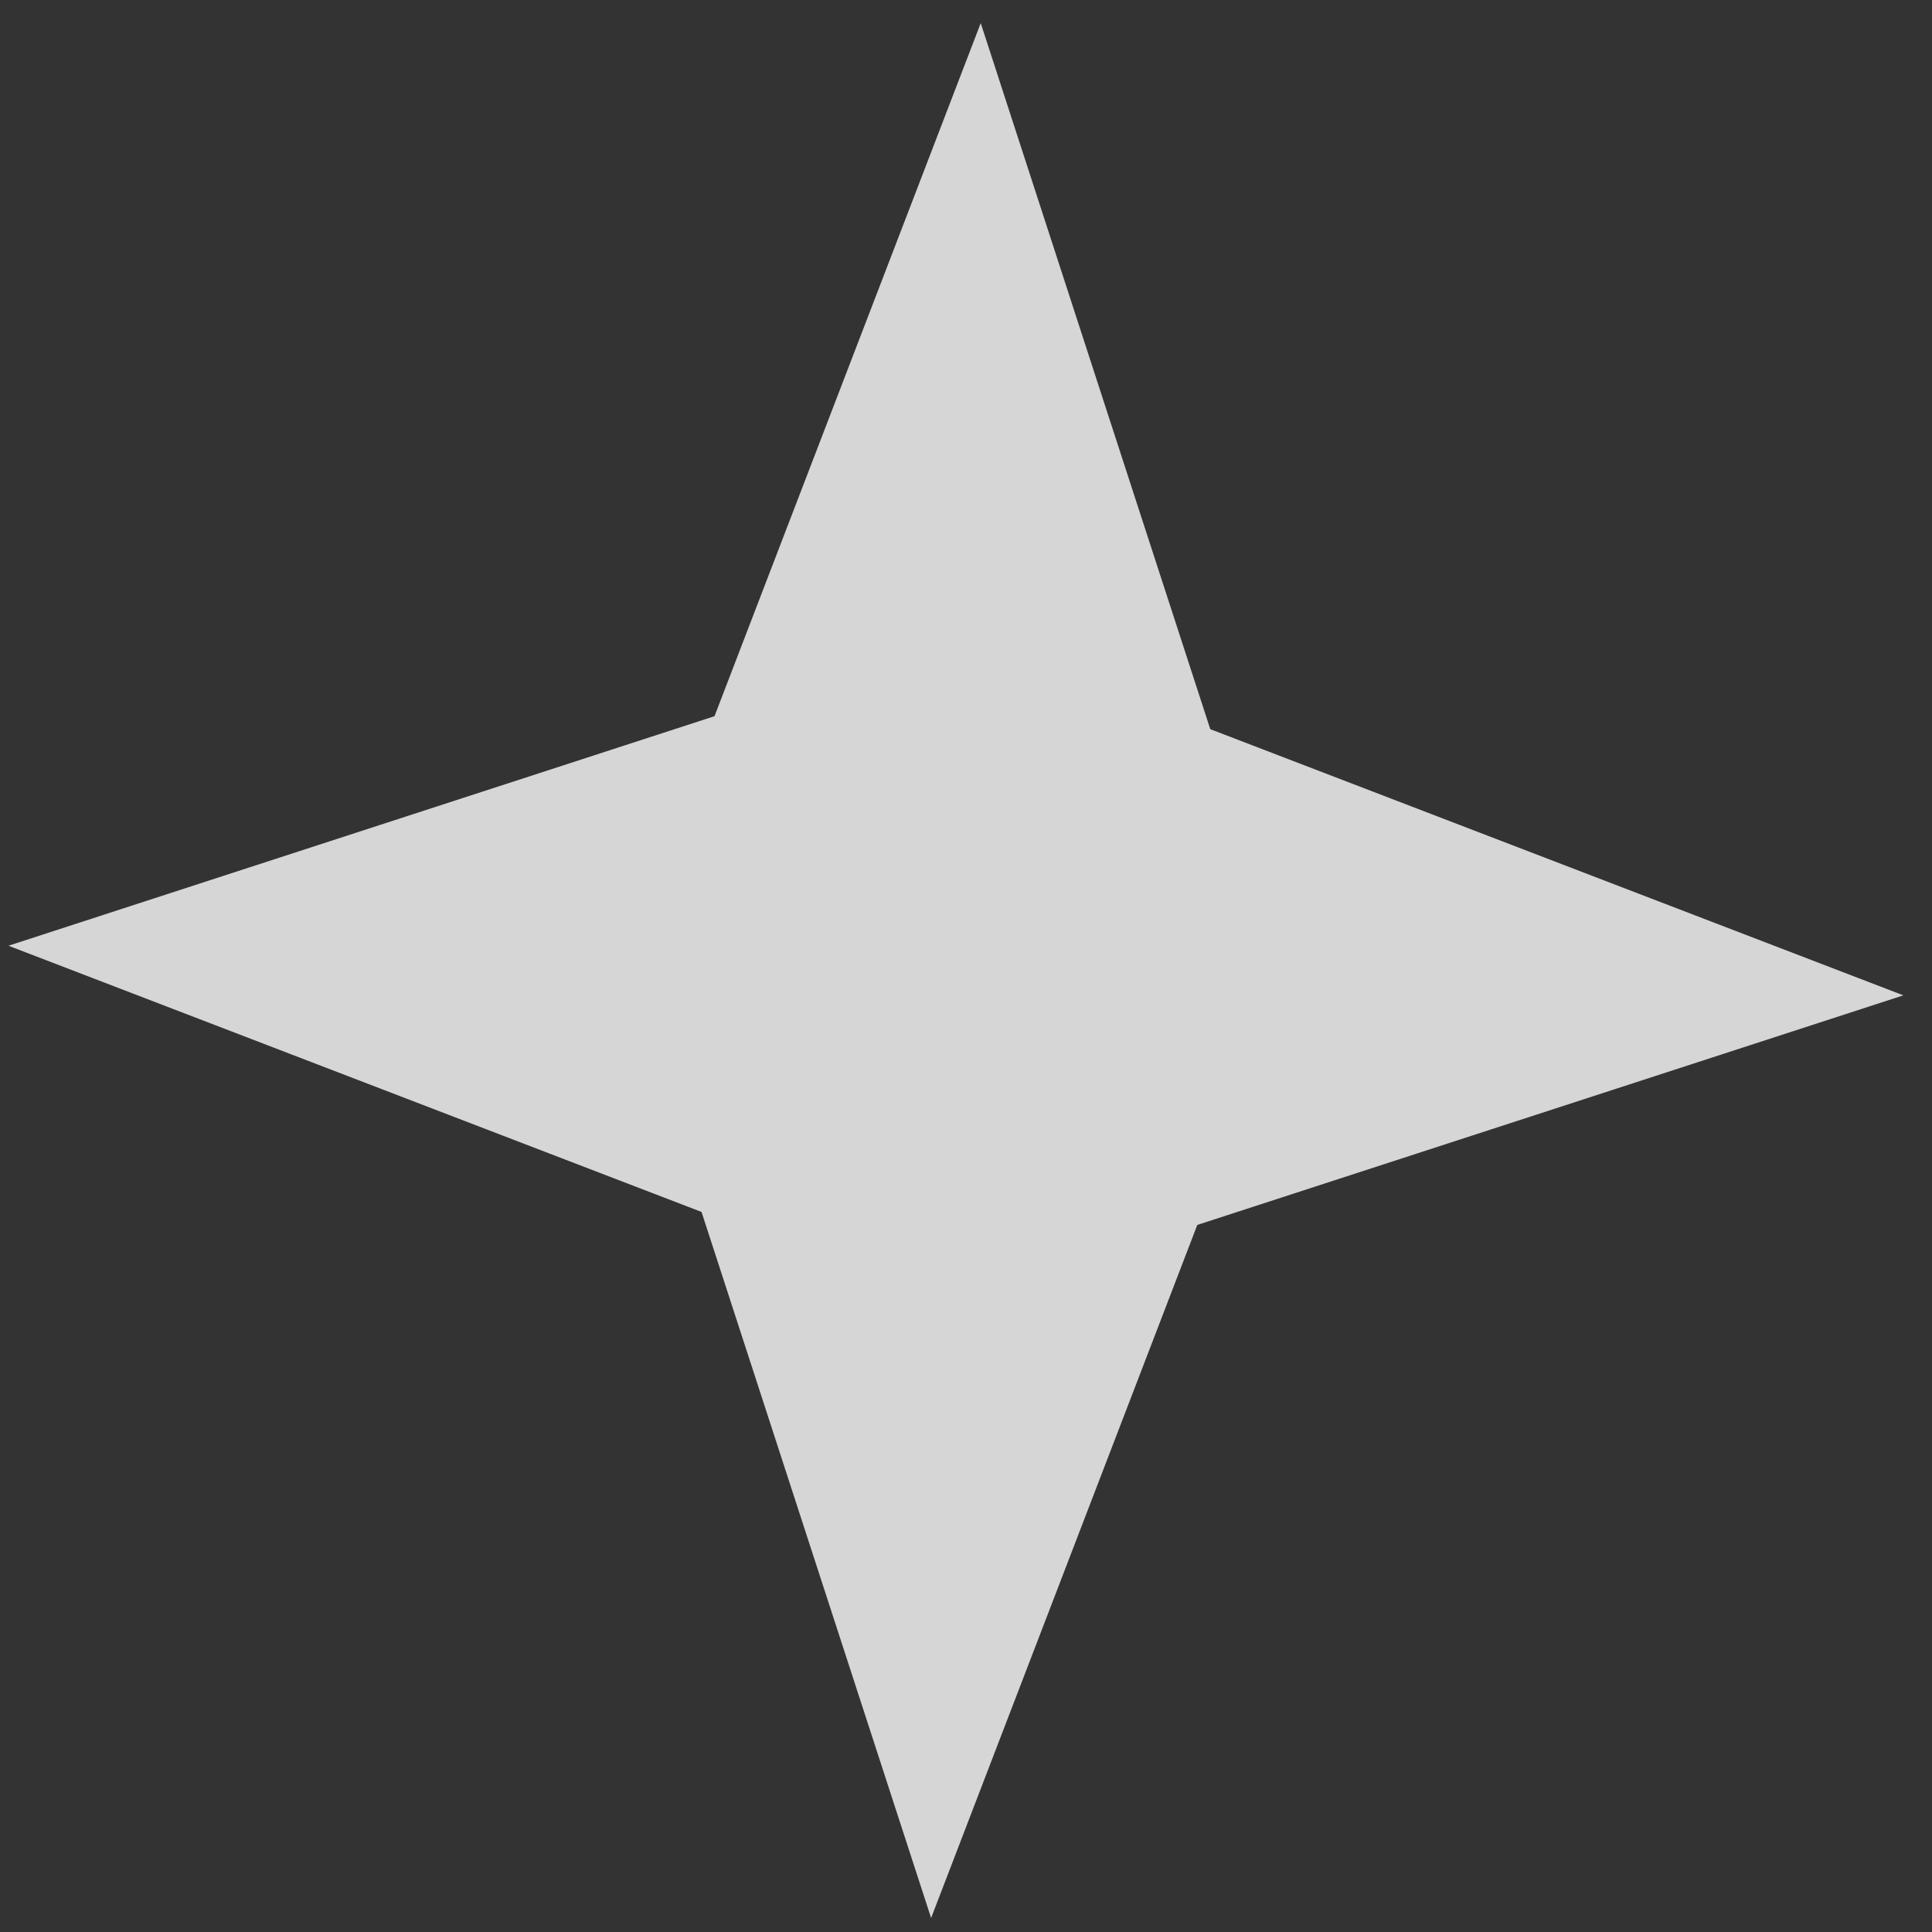
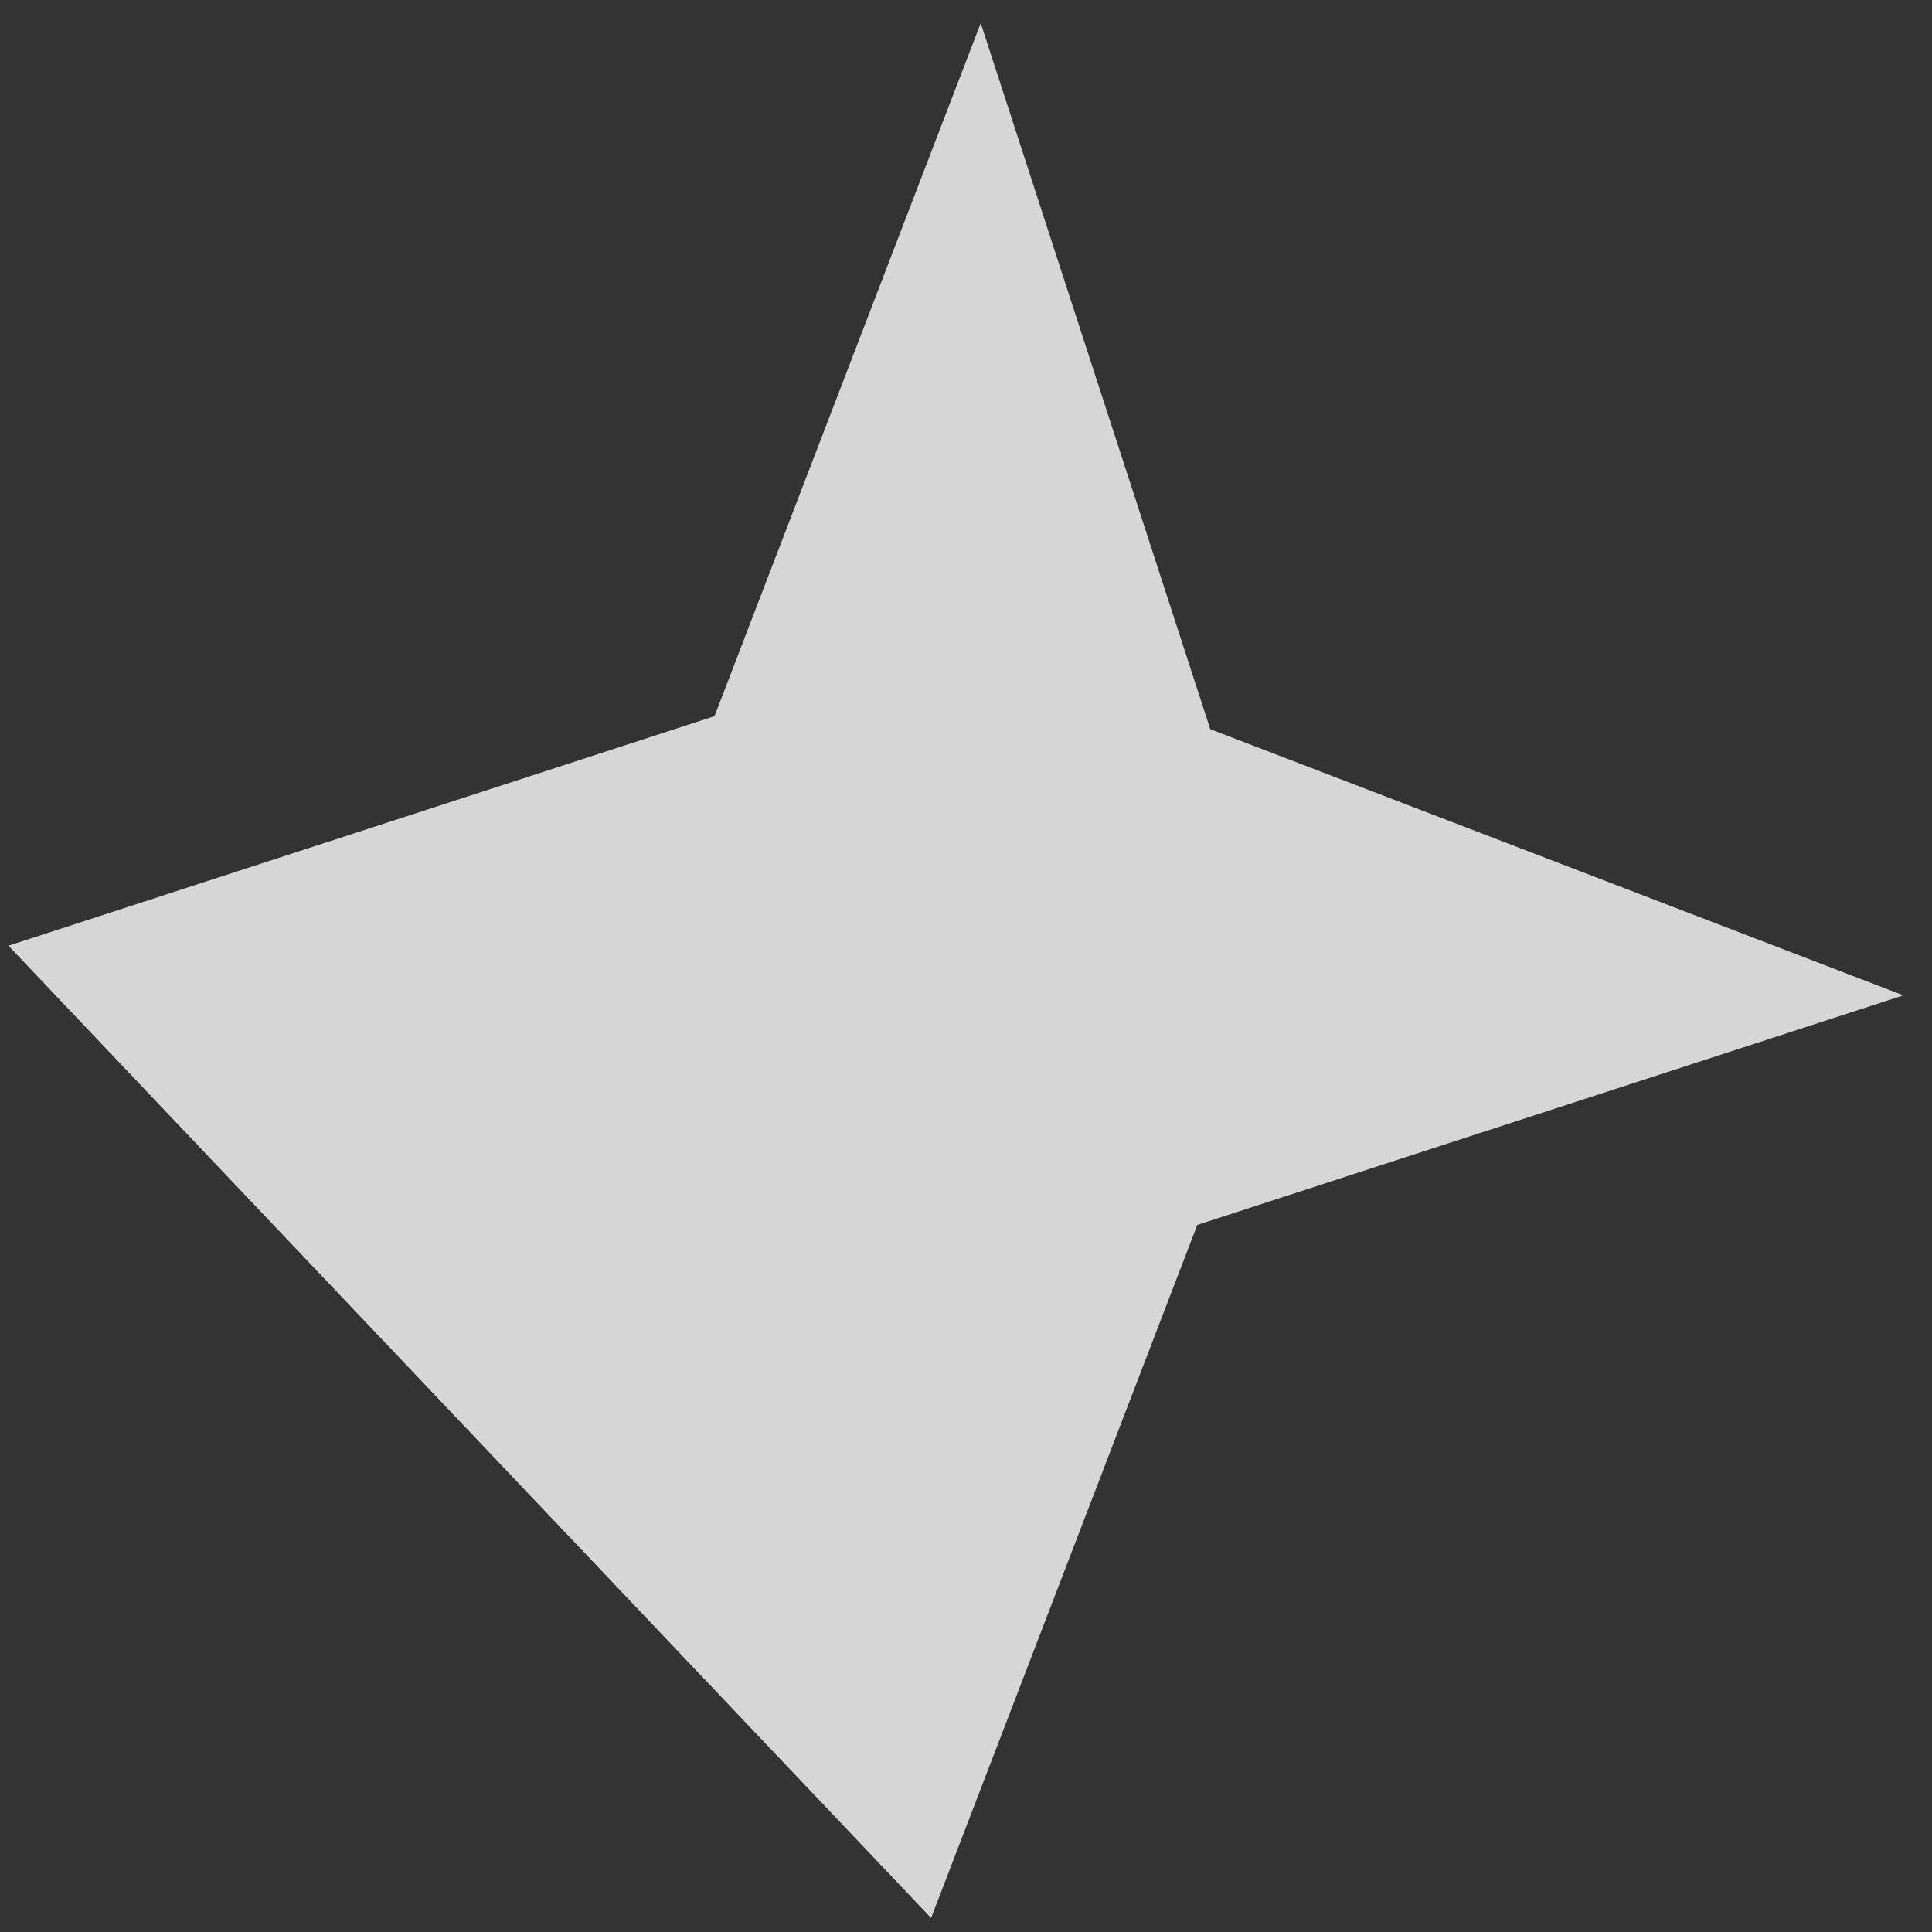
<svg xmlns="http://www.w3.org/2000/svg" width="53" height="53" viewBox="0 0 53 53" fill="none">
  <rect x="0" y="0" width="53" height="53" fill="#333333" stroke="none" />
-   <path d="M26.904 0.634L33.201 20.003L52.214 27.305L32.845 33.603L25.543 52.616L19.245 33.247L0.232 25.944L19.601 19.647L26.904 0.634Z" fill="white" fill-opacity="0.8" />
+   <path d="M26.904 0.634L33.201 20.003L52.214 27.305L32.845 33.603L25.543 52.616L0.232 25.944L19.601 19.647L26.904 0.634Z" fill="white" fill-opacity="0.8" />
</svg>